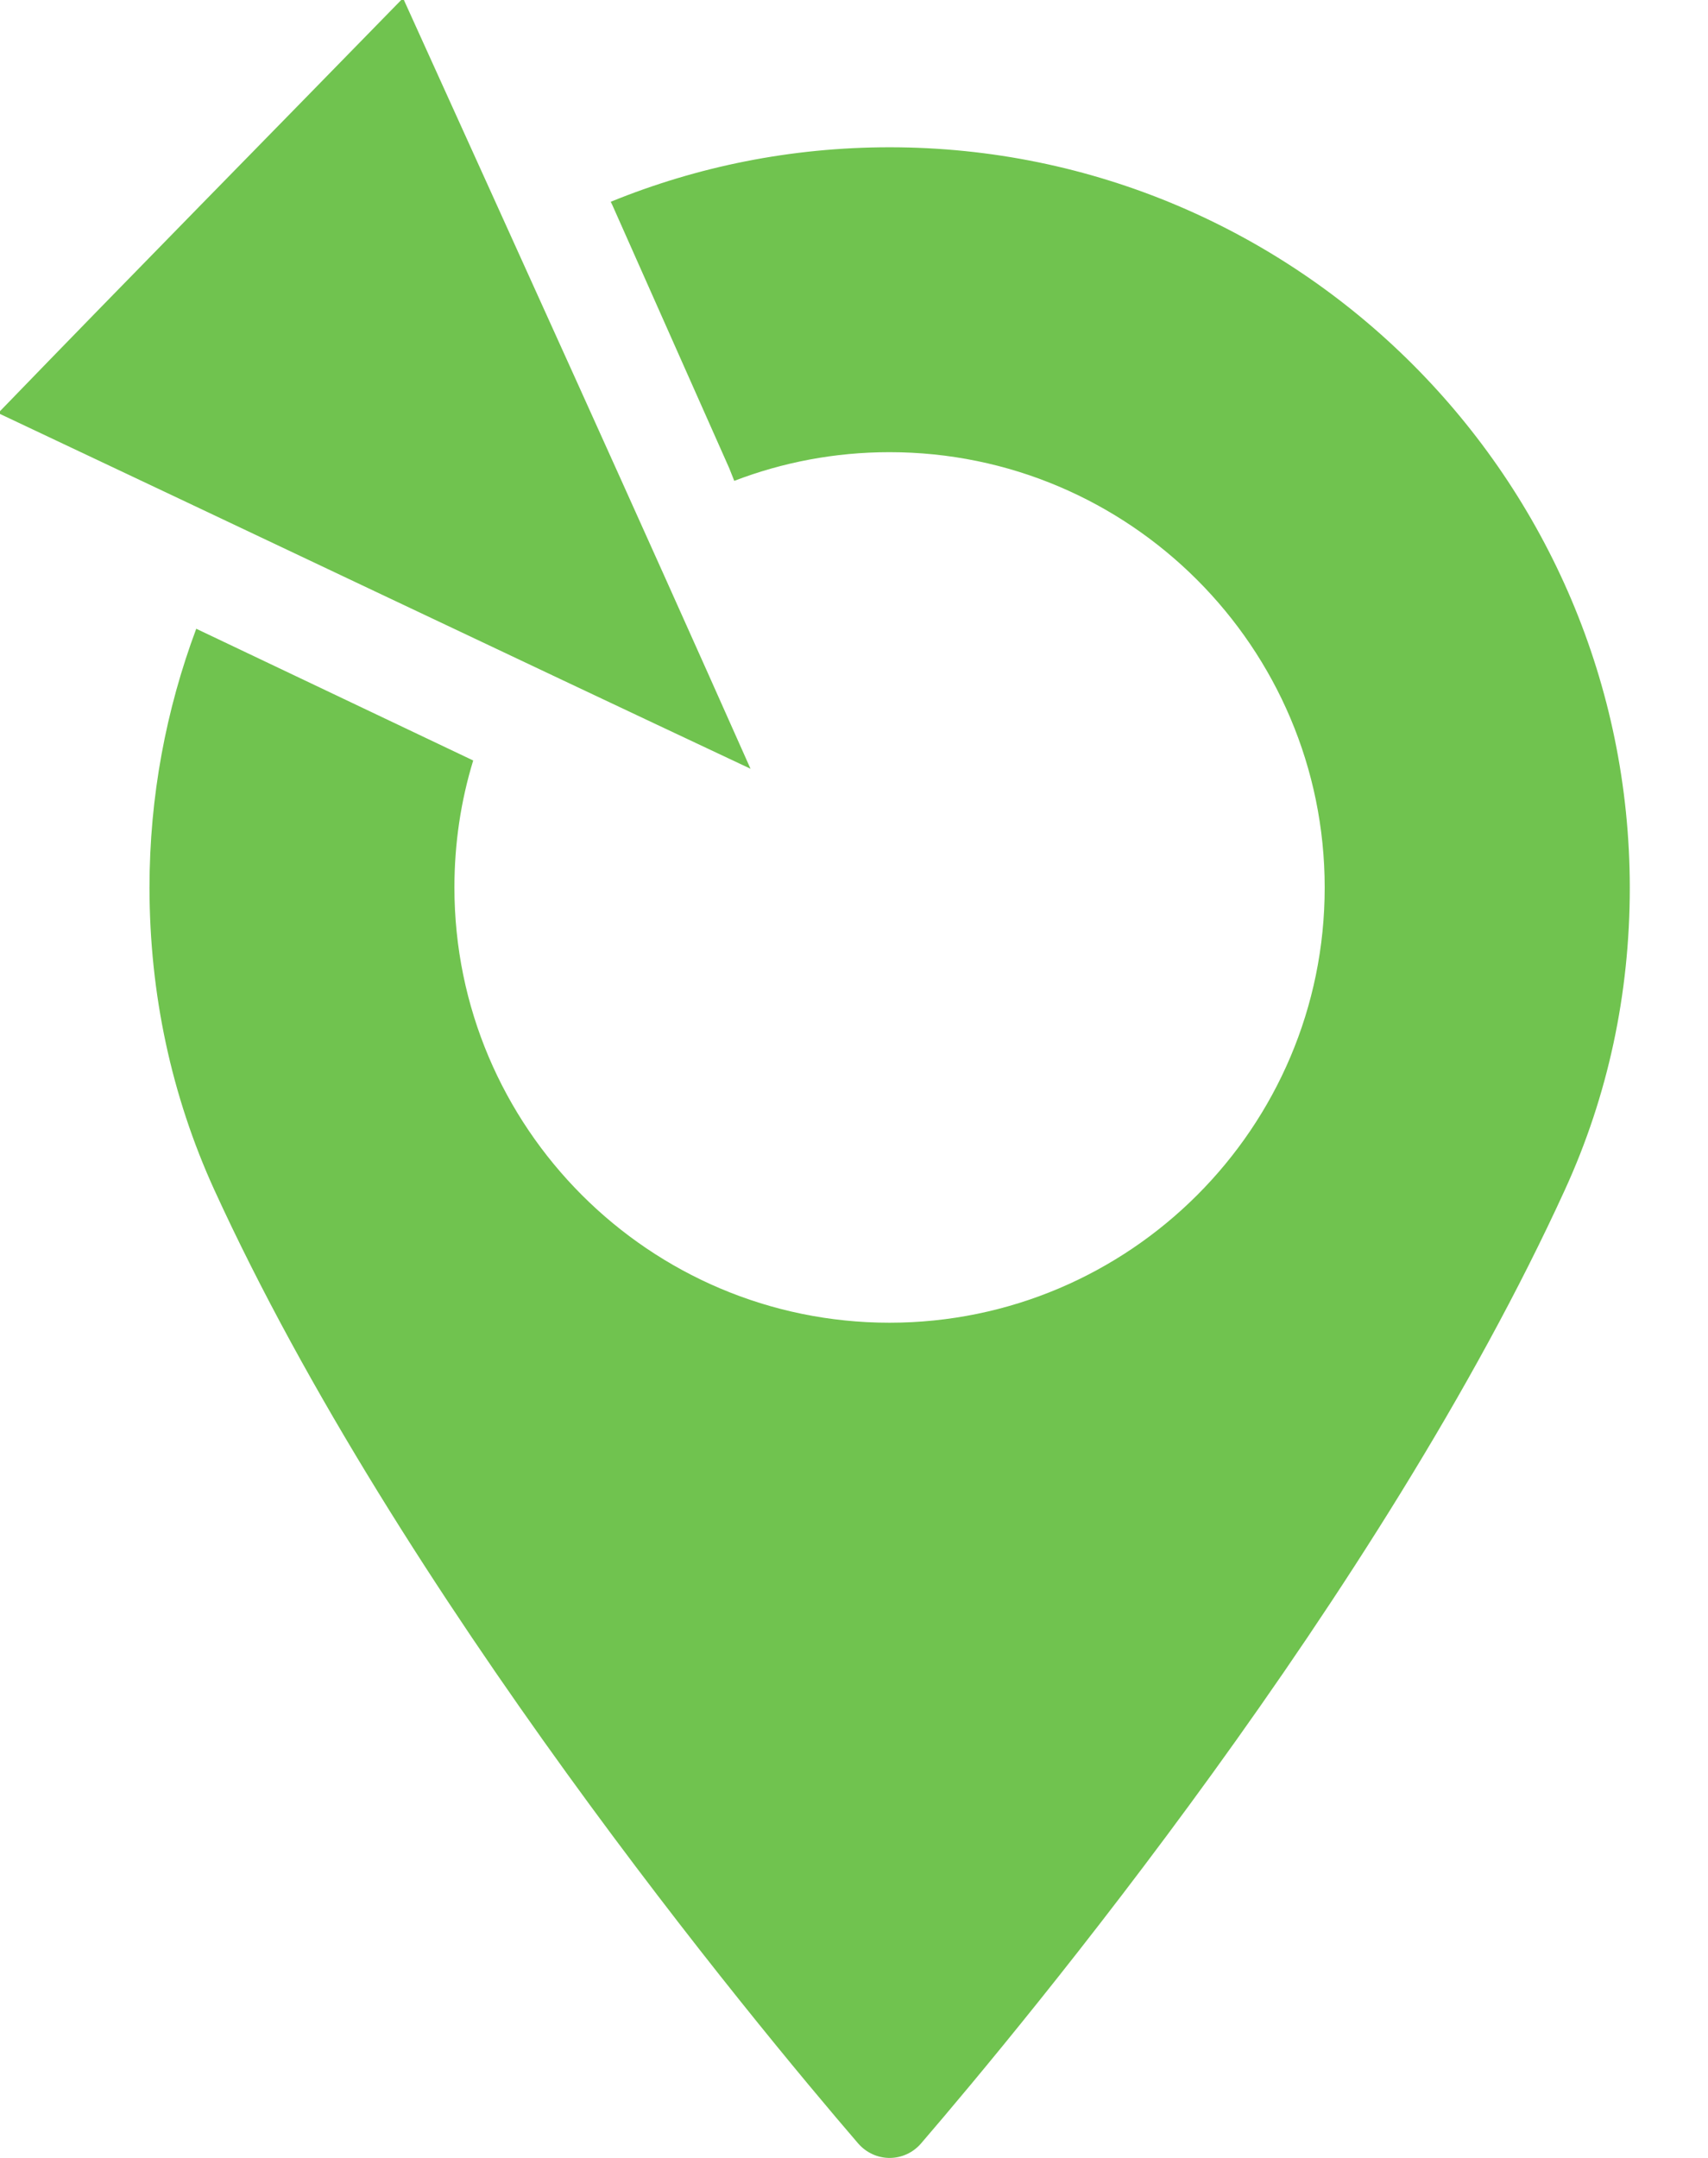
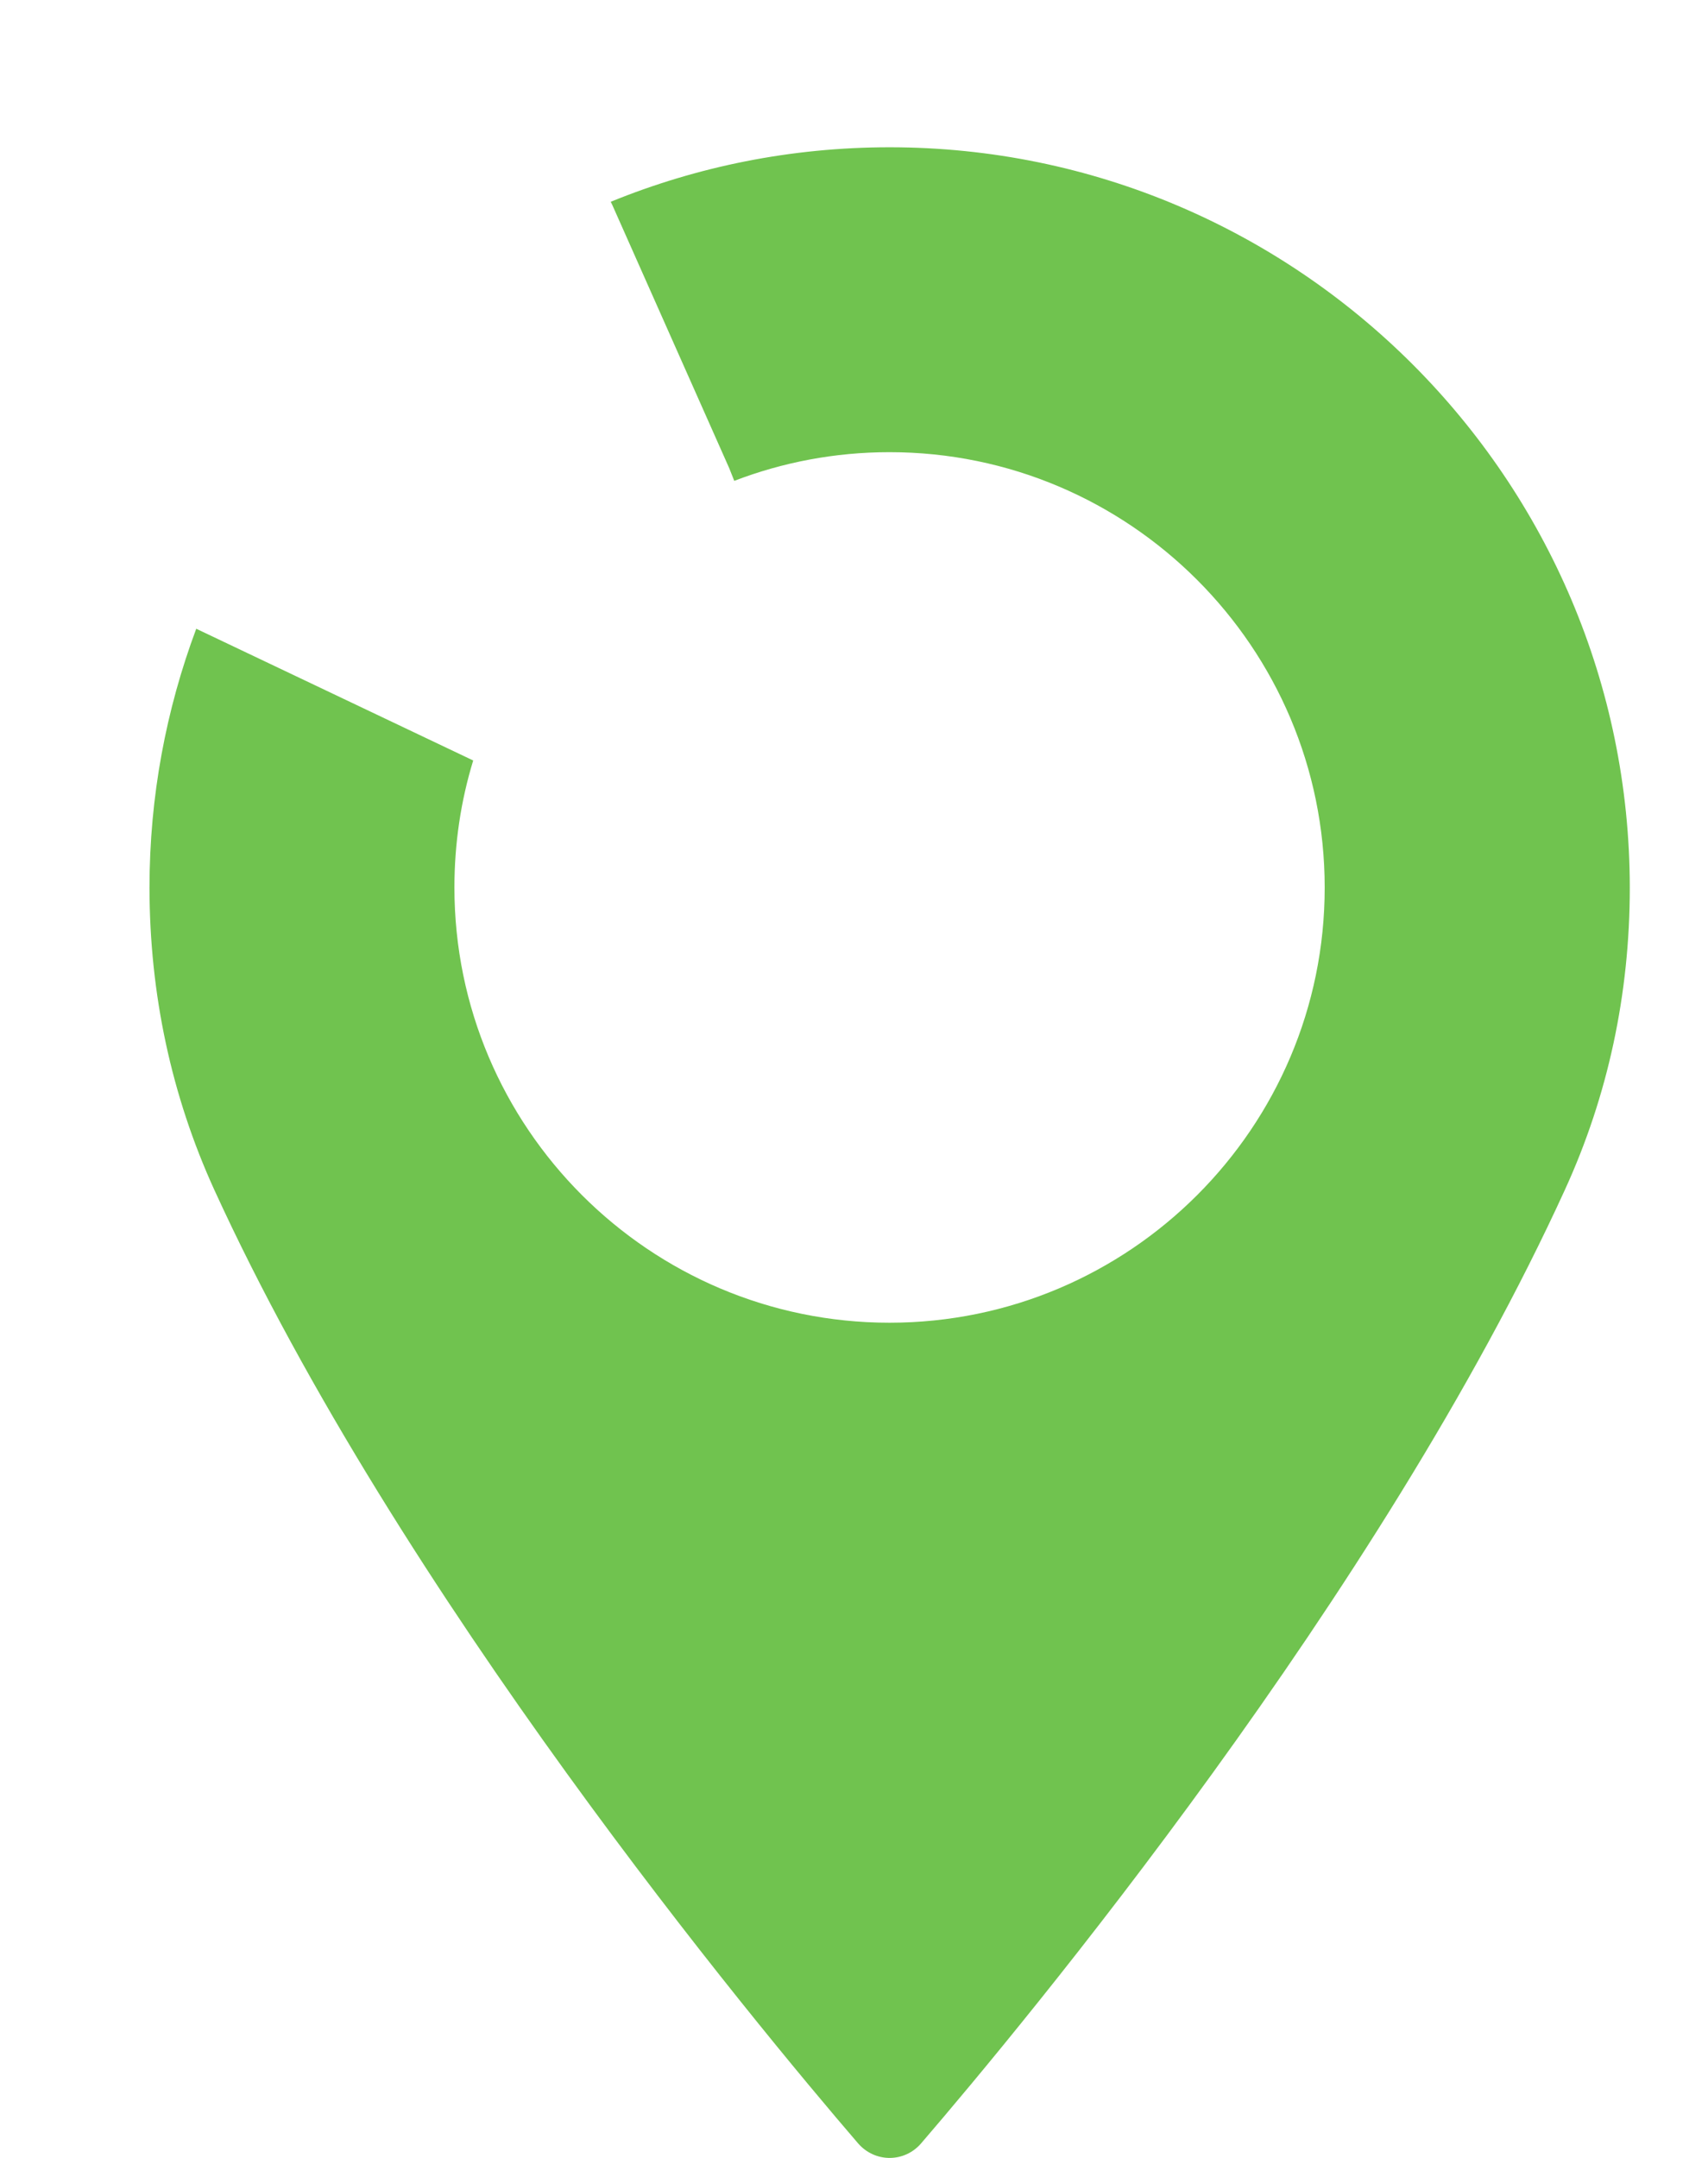
<svg xmlns="http://www.w3.org/2000/svg" width="19" height="24" viewBox="0 0 19 24" fill="none">
  <path fill-rule="evenodd" clip-rule="evenodd" d="M9.896 1.638C8.799 1.638 7.752 1.853 6.794 2.244L6.811 2.279L8.112 5.207L8.168 5.348C8.705 5.142 9.287 5.029 9.895 5.029C12.564 5.029 14.736 7.201 14.736 9.871C14.737 12.54 12.565 14.711 9.895 14.711C7.225 14.711 5.055 12.54 5.055 9.871C5.055 9.379 5.127 8.905 5.264 8.458L2.257 7.028L2.183 6.993C1.848 7.89 1.663 8.858 1.663 9.872C1.664 11.056 1.907 12.186 2.383 13.231C4.442 17.735 8.387 22.491 9.548 23.841C9.637 23.942 9.763 24 9.896 24C10.03 24 10.156 23.942 10.244 23.841C11.405 22.491 15.351 17.736 17.409 13.231C17.887 12.186 18.13 11.055 18.13 9.872C18.127 5.331 14.435 1.638 9.896 1.638Z" fill="#70C34F" />
-   <path fill-rule="evenodd" clip-rule="evenodd" d="M4.463 0H4.493C5.784 2.848 7.078 5.693 8.349 8.55C5.563 7.24 2.783 5.917 0 4.604V4.573C1.478 3.045 2.976 1.525 4.463 0Z" fill="#70C34F" />
</svg>